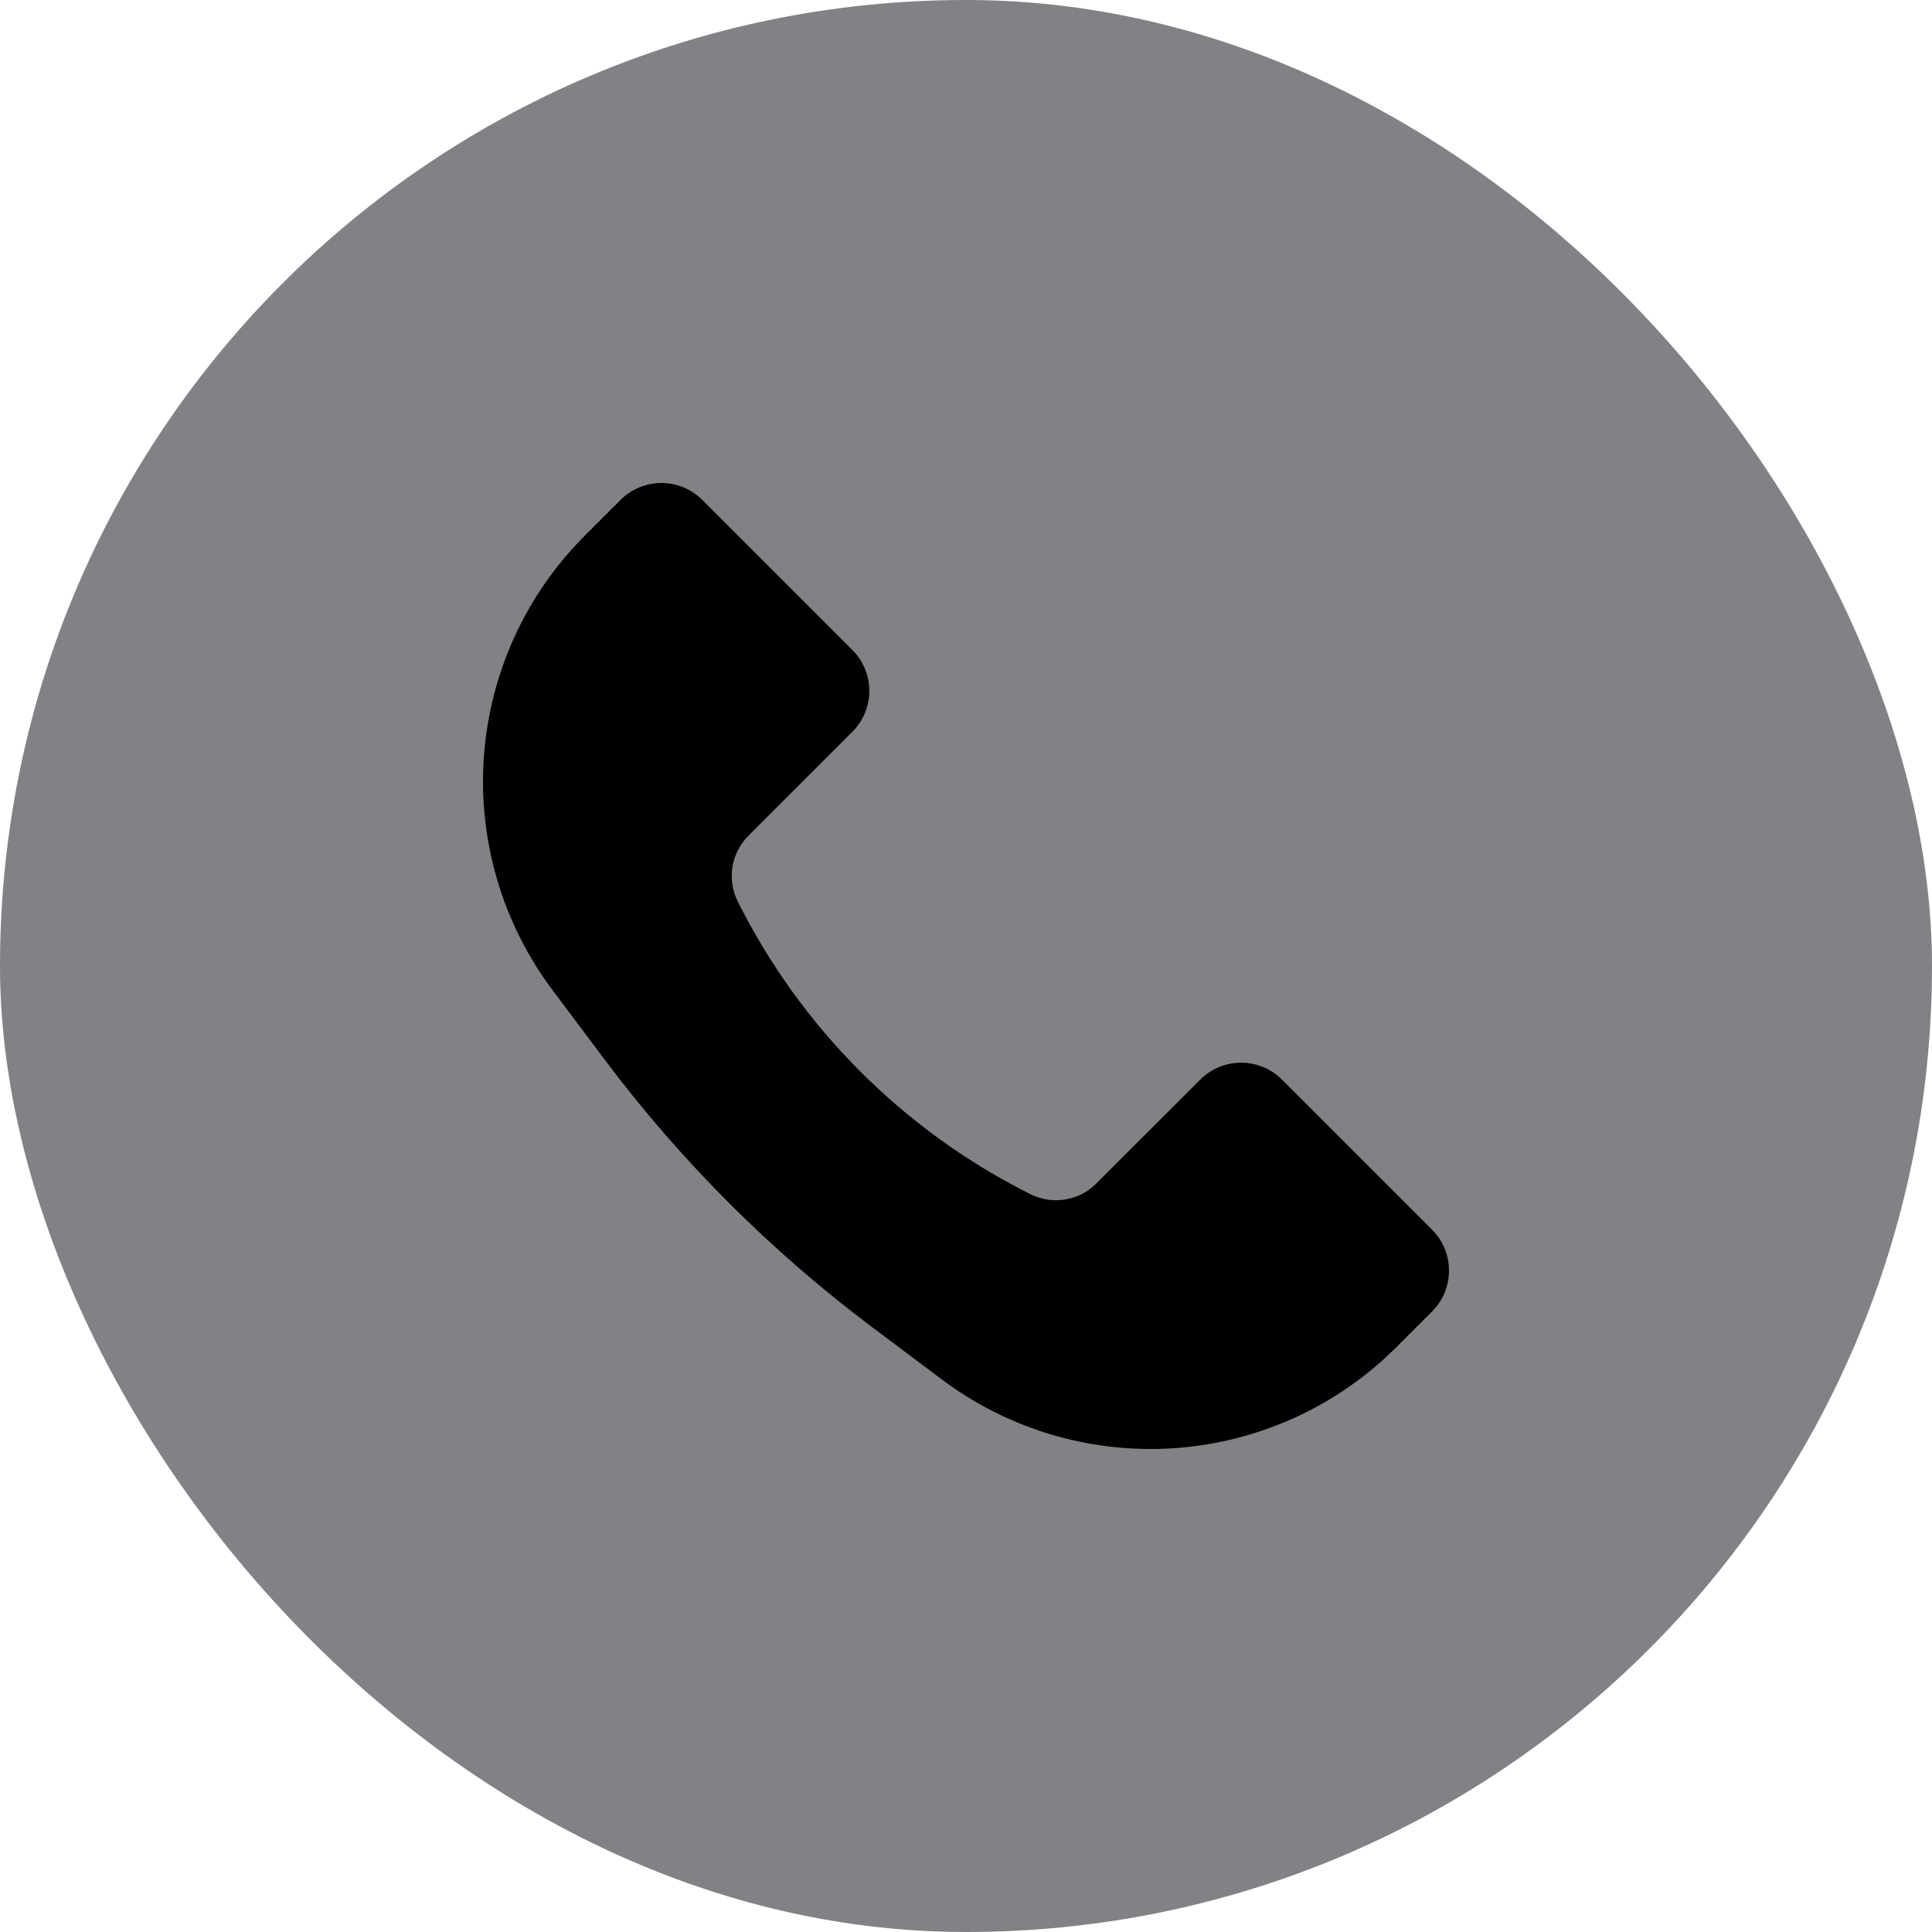
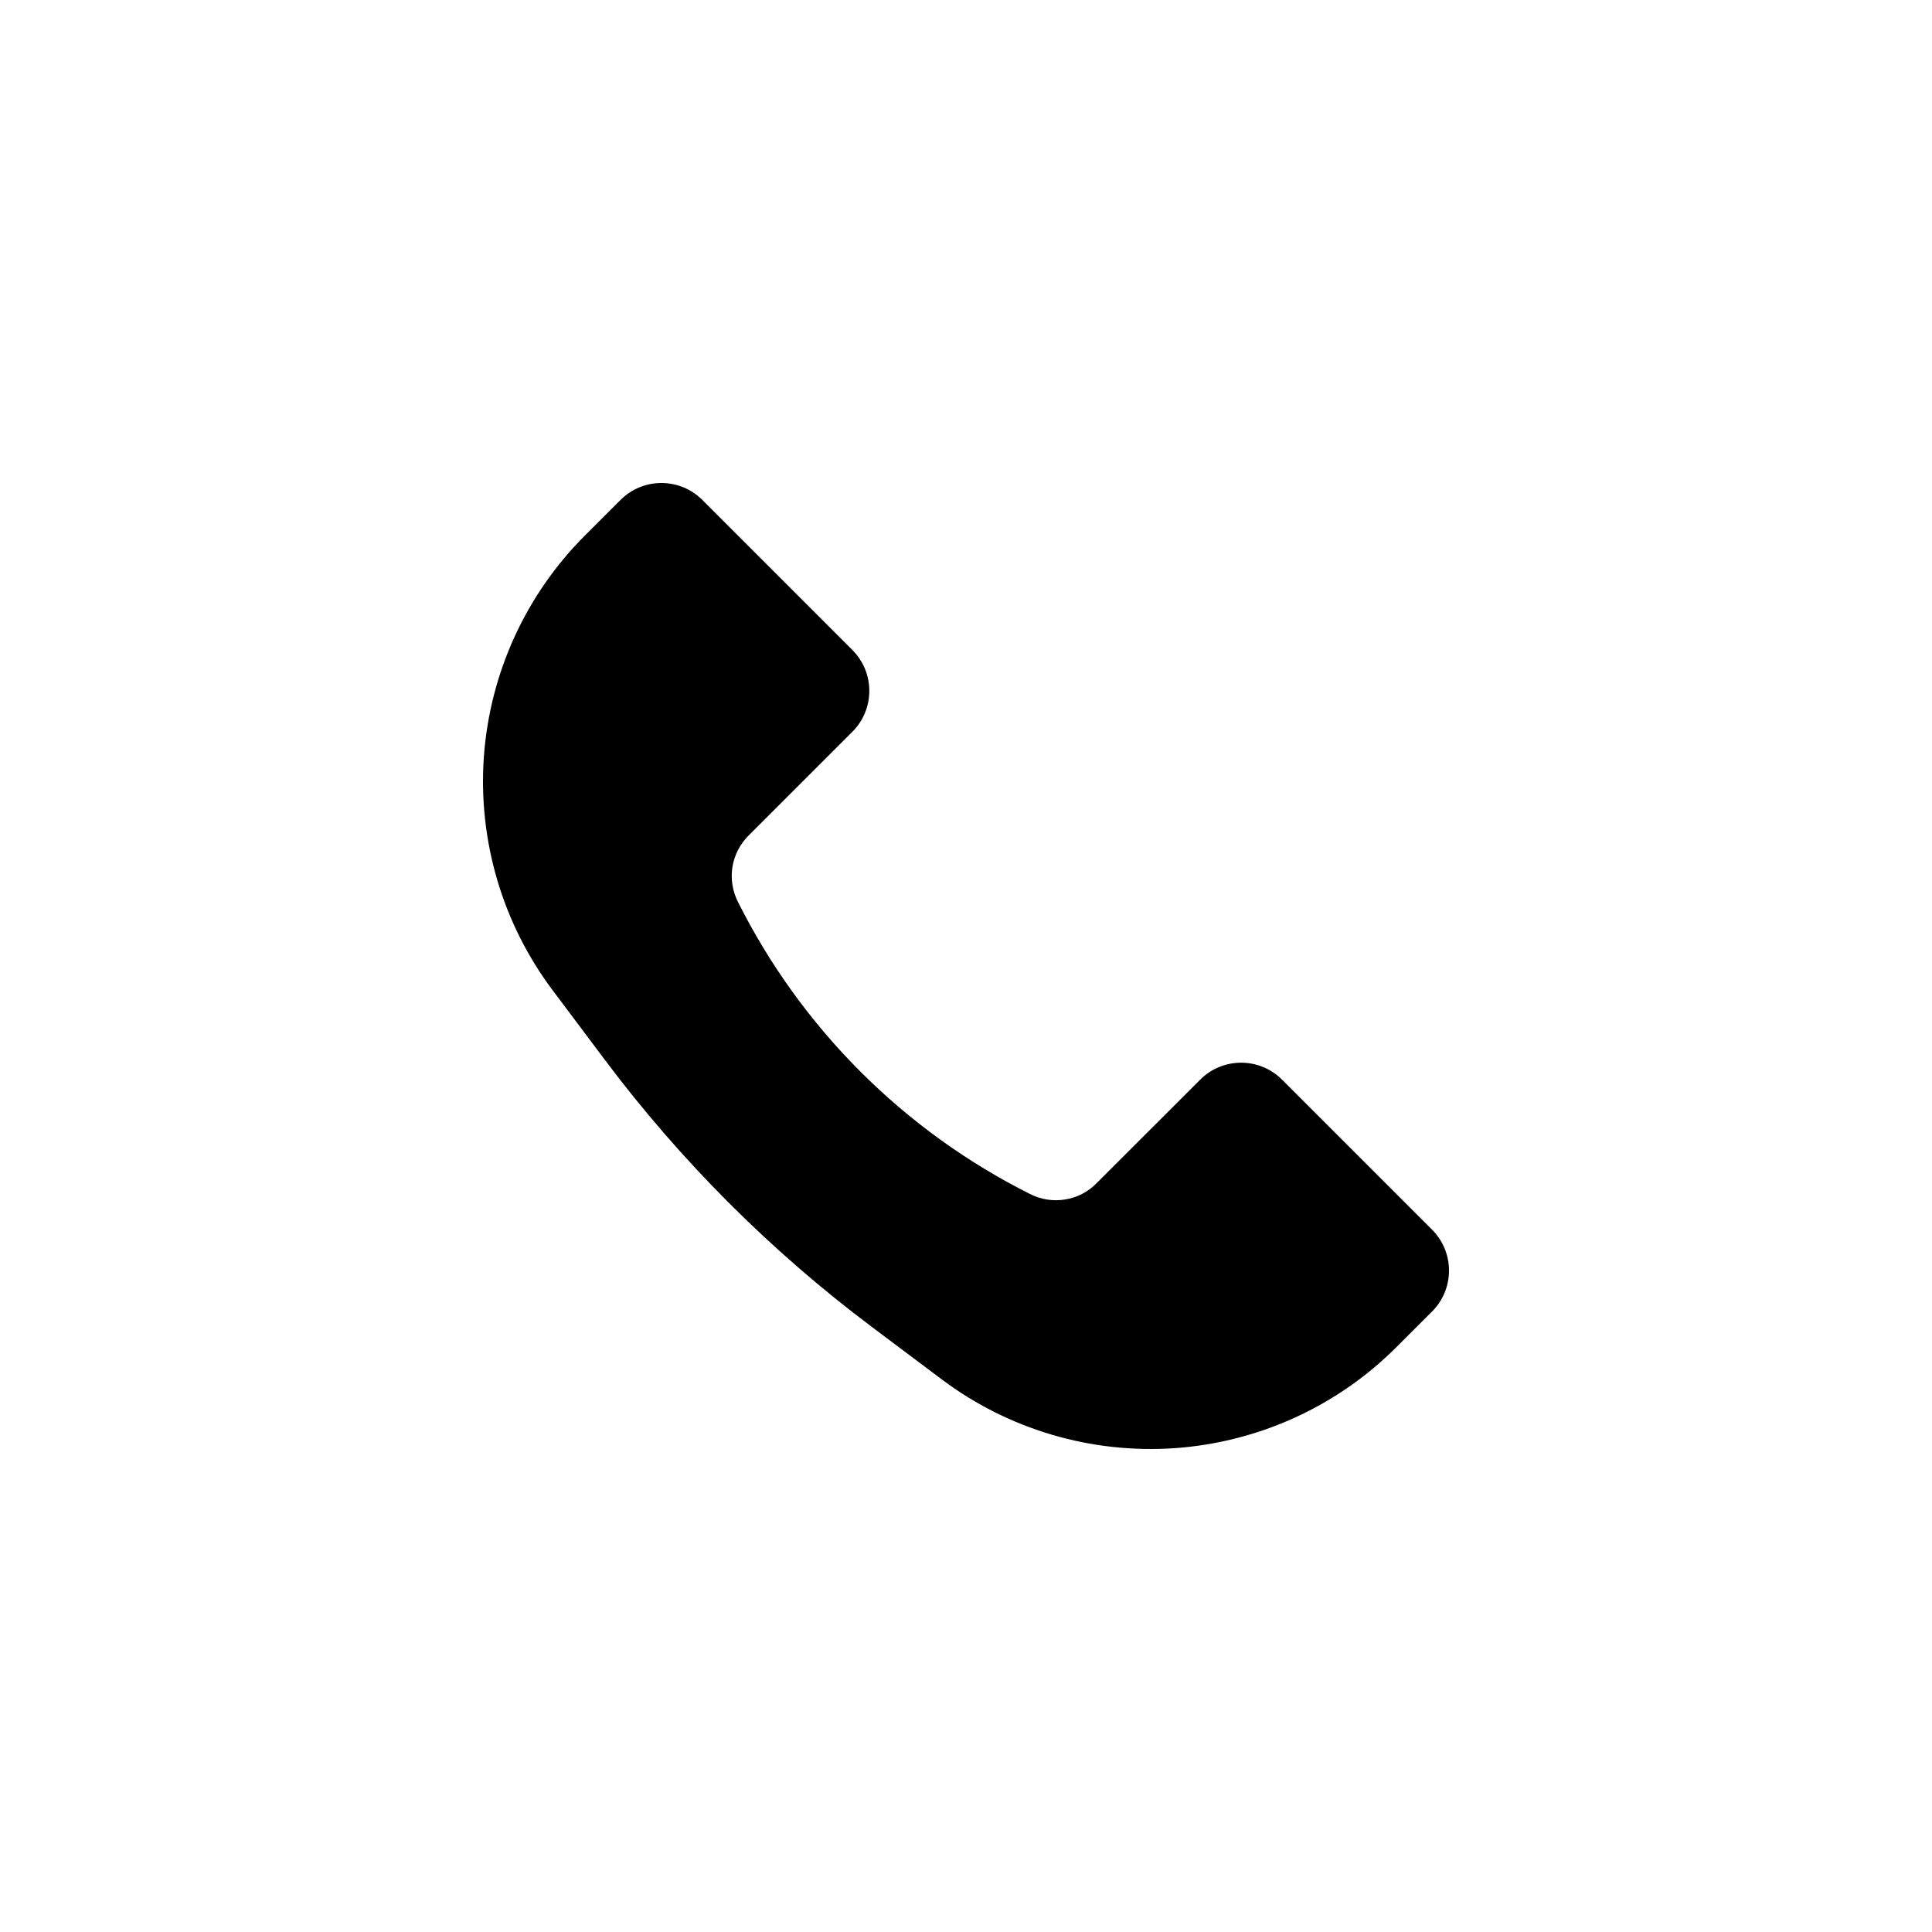
<svg xmlns="http://www.w3.org/2000/svg" fill="none" viewBox="0 0 20 20" height="20" width="20">
-   <rect fill="#808285" rx="10" height="20" width="20" />
  <path fill="black" d="M6.055 5.544L6.423 5.176C6.535 5.063 6.688 5 6.847 5C7.006 5 7.159 5.063 7.271 5.176L8.823 6.728C8.936 6.84 8.999 6.993 8.999 7.152C8.999 7.311 8.936 7.464 8.823 7.576L7.747 8.652C7.66 8.74 7.602 8.852 7.582 8.974C7.563 9.096 7.582 9.222 7.637 9.332C8.293 10.643 9.357 11.707 10.668 12.363C10.778 12.418 10.904 12.437 11.026 12.417C11.148 12.398 11.261 12.34 11.348 12.252L12.424 11.177C12.536 11.064 12.689 11.001 12.848 11.001C13.007 11.001 13.16 11.064 13.272 11.177L14.824 12.729C14.937 12.841 15 12.994 15 13.153C15 13.312 14.937 13.465 14.824 13.577L14.456 13.945C13.844 14.558 13.03 14.929 12.166 14.991C11.301 15.052 10.443 14.8 9.75 14.28L9.025 13.736C7.979 12.951 7.049 12.021 6.264 10.975L5.72 10.25C5.2 9.557 4.948 8.699 5.009 7.834C5.071 6.97 5.442 6.156 6.055 5.544Z" />
</svg>